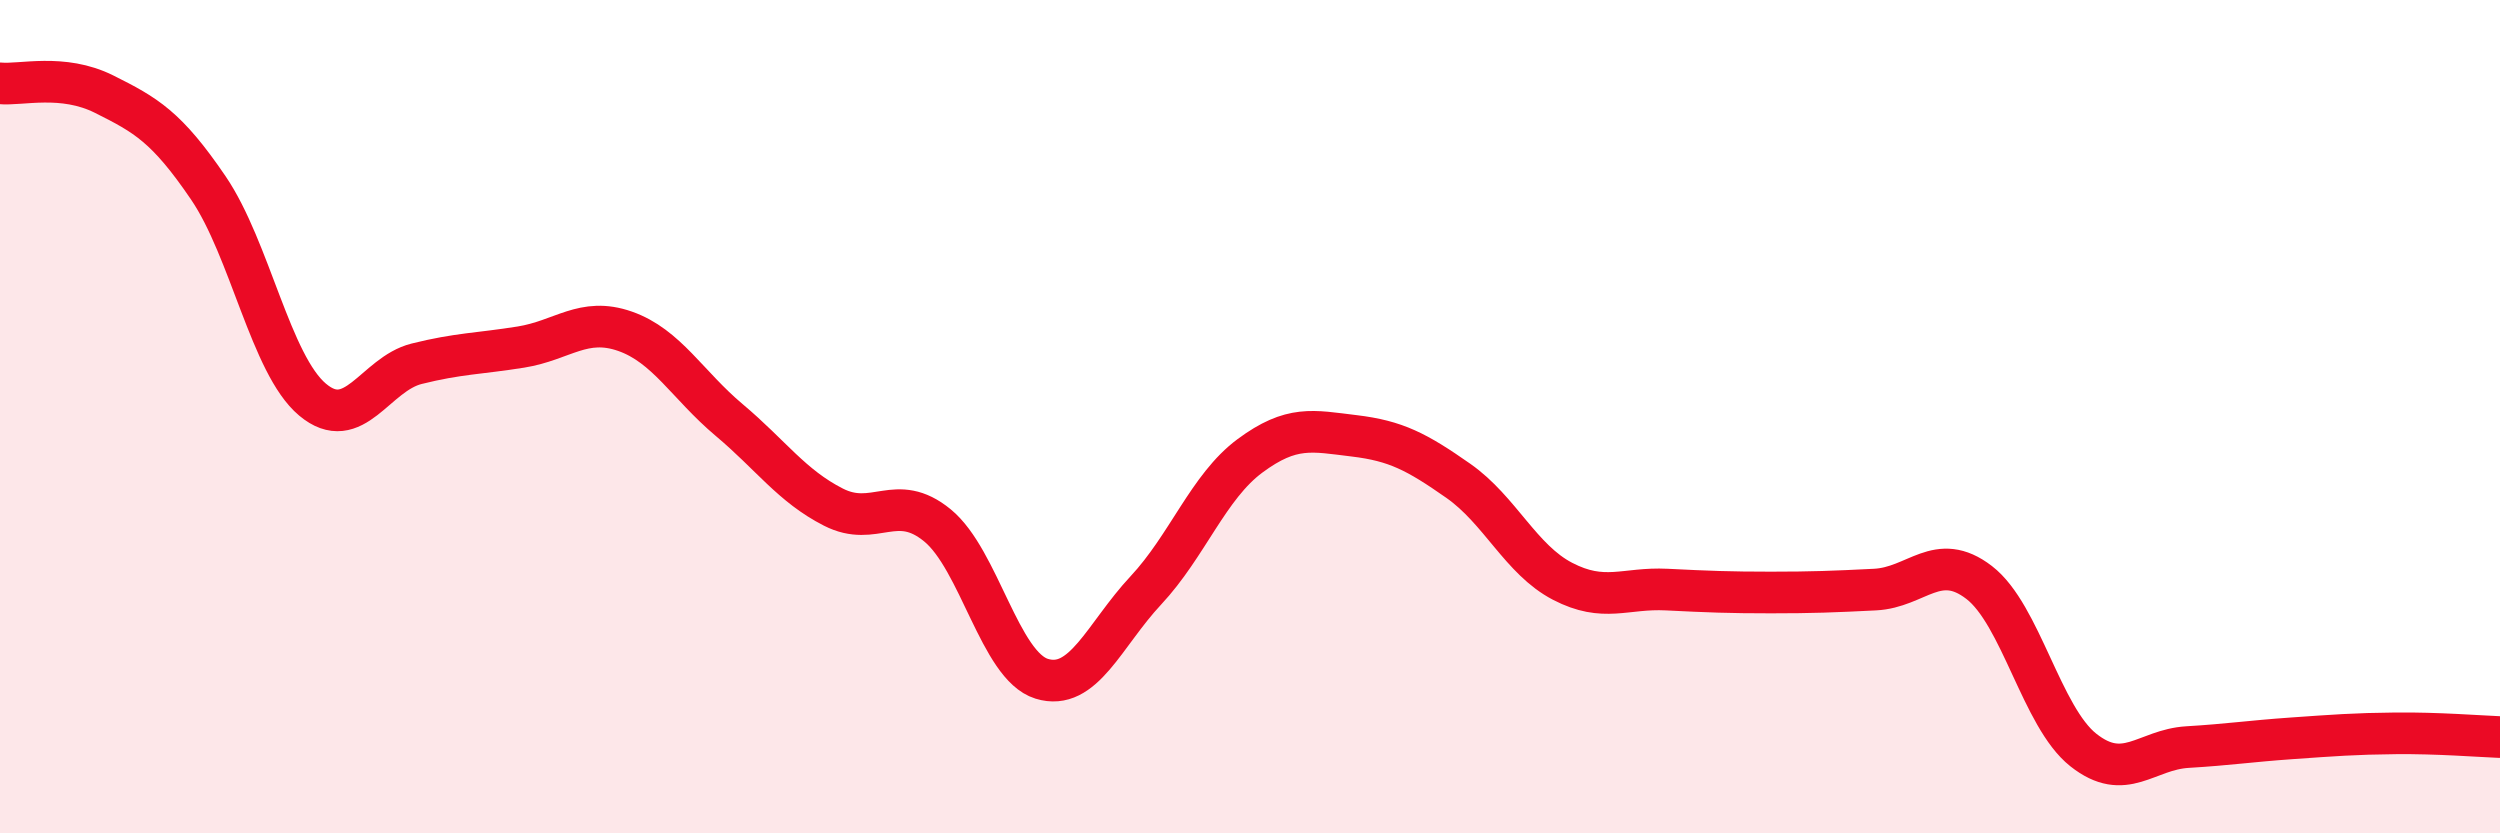
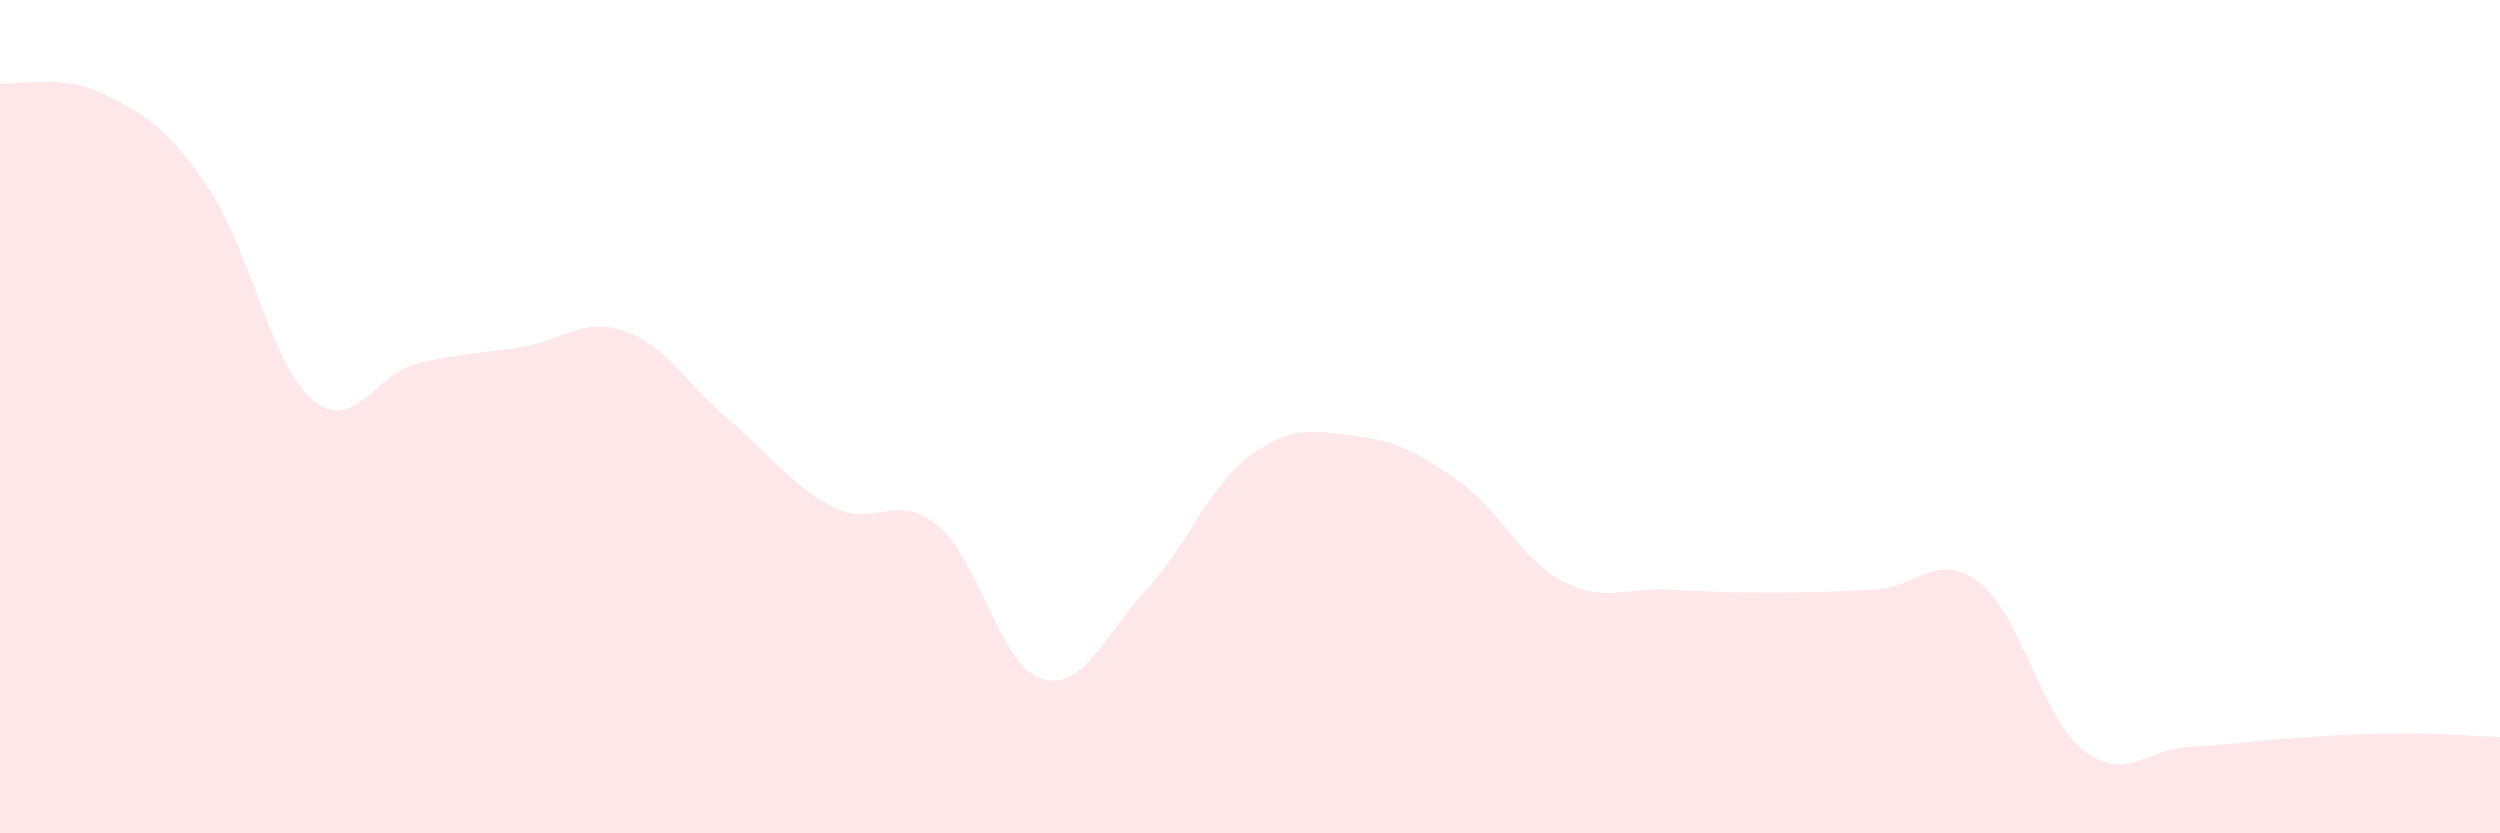
<svg xmlns="http://www.w3.org/2000/svg" width="60" height="20" viewBox="0 0 60 20">
  <path d="M 0,2 C 0.5,2.05 1.5,1.76 2.5,2.26 C 3.5,2.76 4,3.04 5,4.51 C 6,5.98 6.5,8.75 7.5,9.59 C 8.5,10.43 9,8.98 10,8.73 C 11,8.48 11.5,8.49 12.5,8.33 C 13.5,8.17 14,7.6 15,7.95 C 16,8.3 16.5,9.24 17.5,10.08 C 18.5,10.92 19,11.66 20,12.17 C 21,12.68 21.5,11.79 22.5,12.61 C 23.5,13.43 24,15.98 25,16.29 C 26,16.6 26.5,15.24 27.5,14.17 C 28.5,13.1 29,11.68 30,10.94 C 31,10.2 31.5,10.34 32.5,10.46 C 33.5,10.58 34,10.84 35,11.54 C 36,12.24 36.5,13.43 37.5,13.95 C 38.5,14.47 39,14.1 40,14.15 C 41,14.2 41.5,14.22 42.5,14.22 C 43.5,14.22 44,14.2 45,14.15 C 46,14.1 46.5,13.21 47.5,13.98 C 48.5,14.75 49,17.21 50,18 C 51,18.79 51.5,17.99 52.5,17.93 C 53.5,17.87 54,17.79 55,17.72 C 56,17.65 56.5,17.61 57.5,17.6 C 58.5,17.59 59.5,17.67 60,17.69L60 20L0 20Z" fill="#EB0A25" opacity="0.1" stroke-linecap="round" stroke-linejoin="round" />
-   <path d="M 0,2 C 0.5,2.05 1.5,1.76 2.5,2.26 C 3.5,2.76 4,3.04 5,4.51 C 6,5.98 6.5,8.75 7.5,9.59 C 8.5,10.43 9,8.98 10,8.73 C 11,8.48 11.5,8.49 12.5,8.33 C 13.5,8.17 14,7.6 15,7.95 C 16,8.3 16.5,9.24 17.5,10.08 C 18.5,10.92 19,11.66 20,12.17 C 21,12.68 21.5,11.79 22.5,12.61 C 23.5,13.43 24,15.98 25,16.29 C 26,16.6 26.5,15.24 27.5,14.17 C 28.5,13.1 29,11.68 30,10.94 C 31,10.2 31.5,10.34 32.5,10.46 C 33.5,10.58 34,10.84 35,11.54 C 36,12.24 36.5,13.43 37.5,13.95 C 38.5,14.47 39,14.1 40,14.15 C 41,14.2 41.5,14.22 42.5,14.22 C 43.5,14.22 44,14.2 45,14.15 C 46,14.1 46.5,13.21 47.5,13.98 C 48.5,14.75 49,17.21 50,18 C 51,18.79 51.5,17.99 52.5,17.93 C 53.5,17.87 54,17.79 55,17.72 C 56,17.65 56.5,17.61 57.5,17.6 C 58.5,17.59 59.5,17.67 60,17.69" stroke="#EB0A25" stroke-width="1" fill="none" stroke-linecap="round" stroke-linejoin="round" />
</svg>